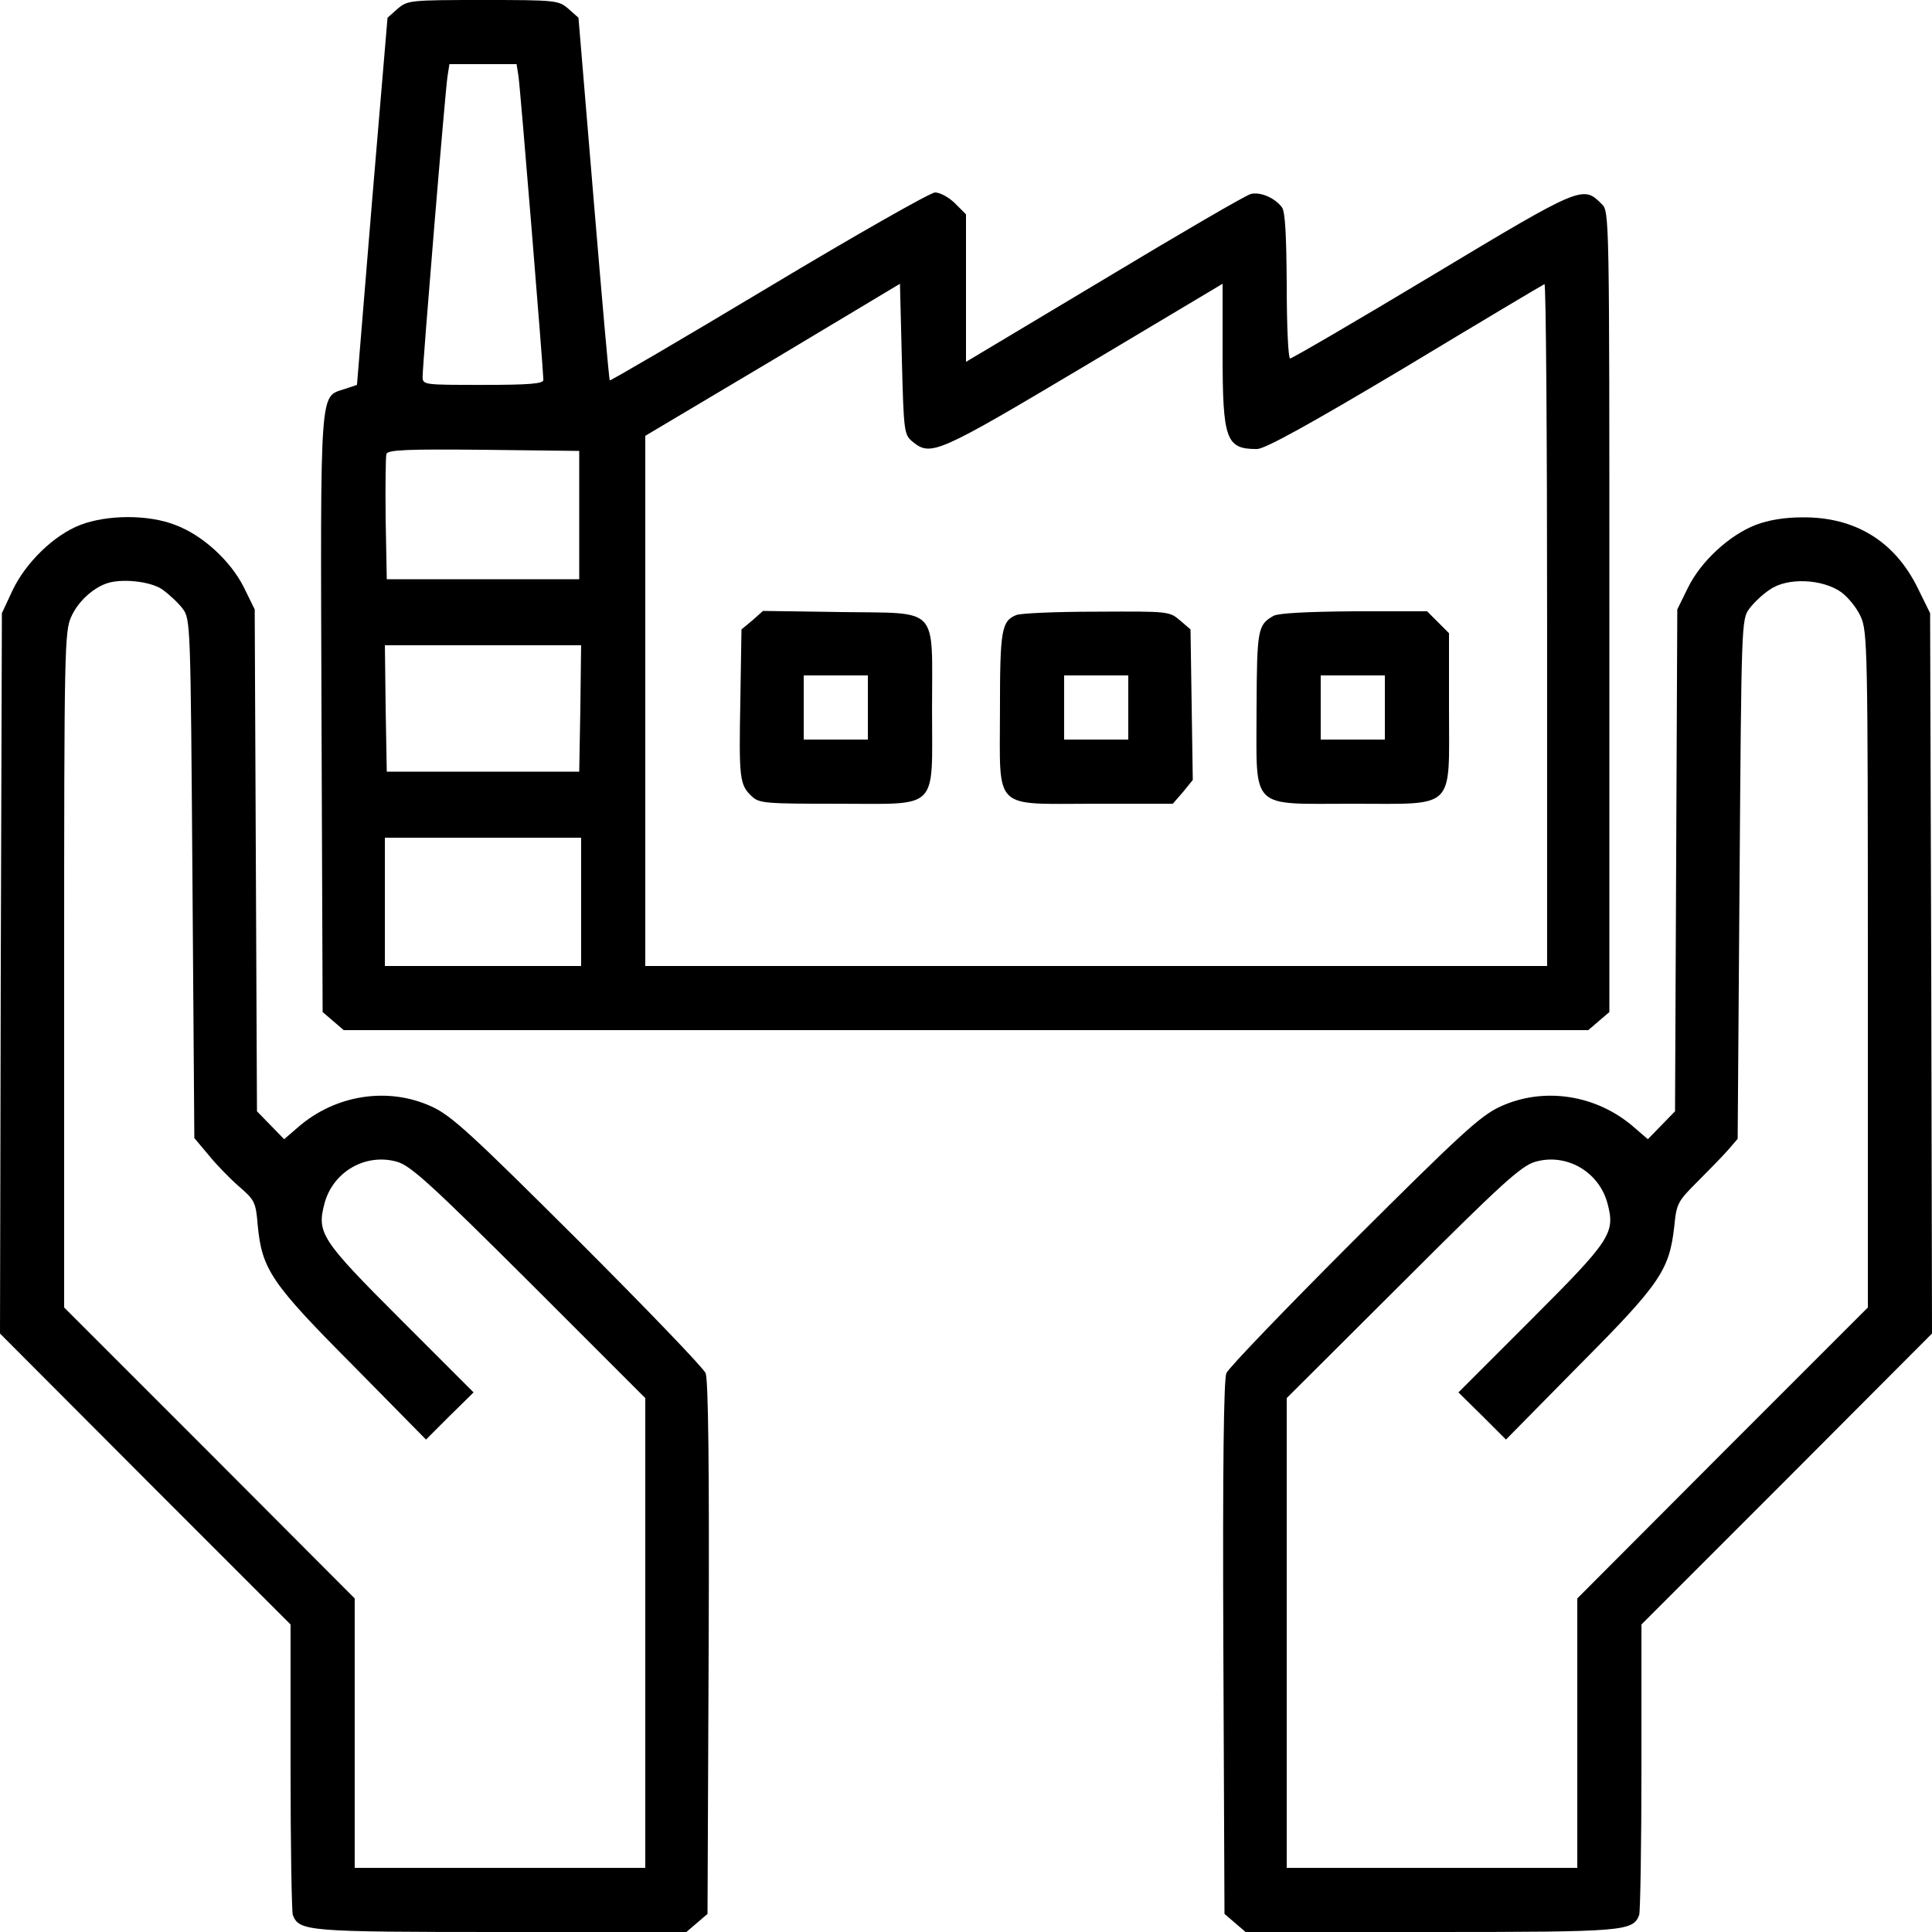
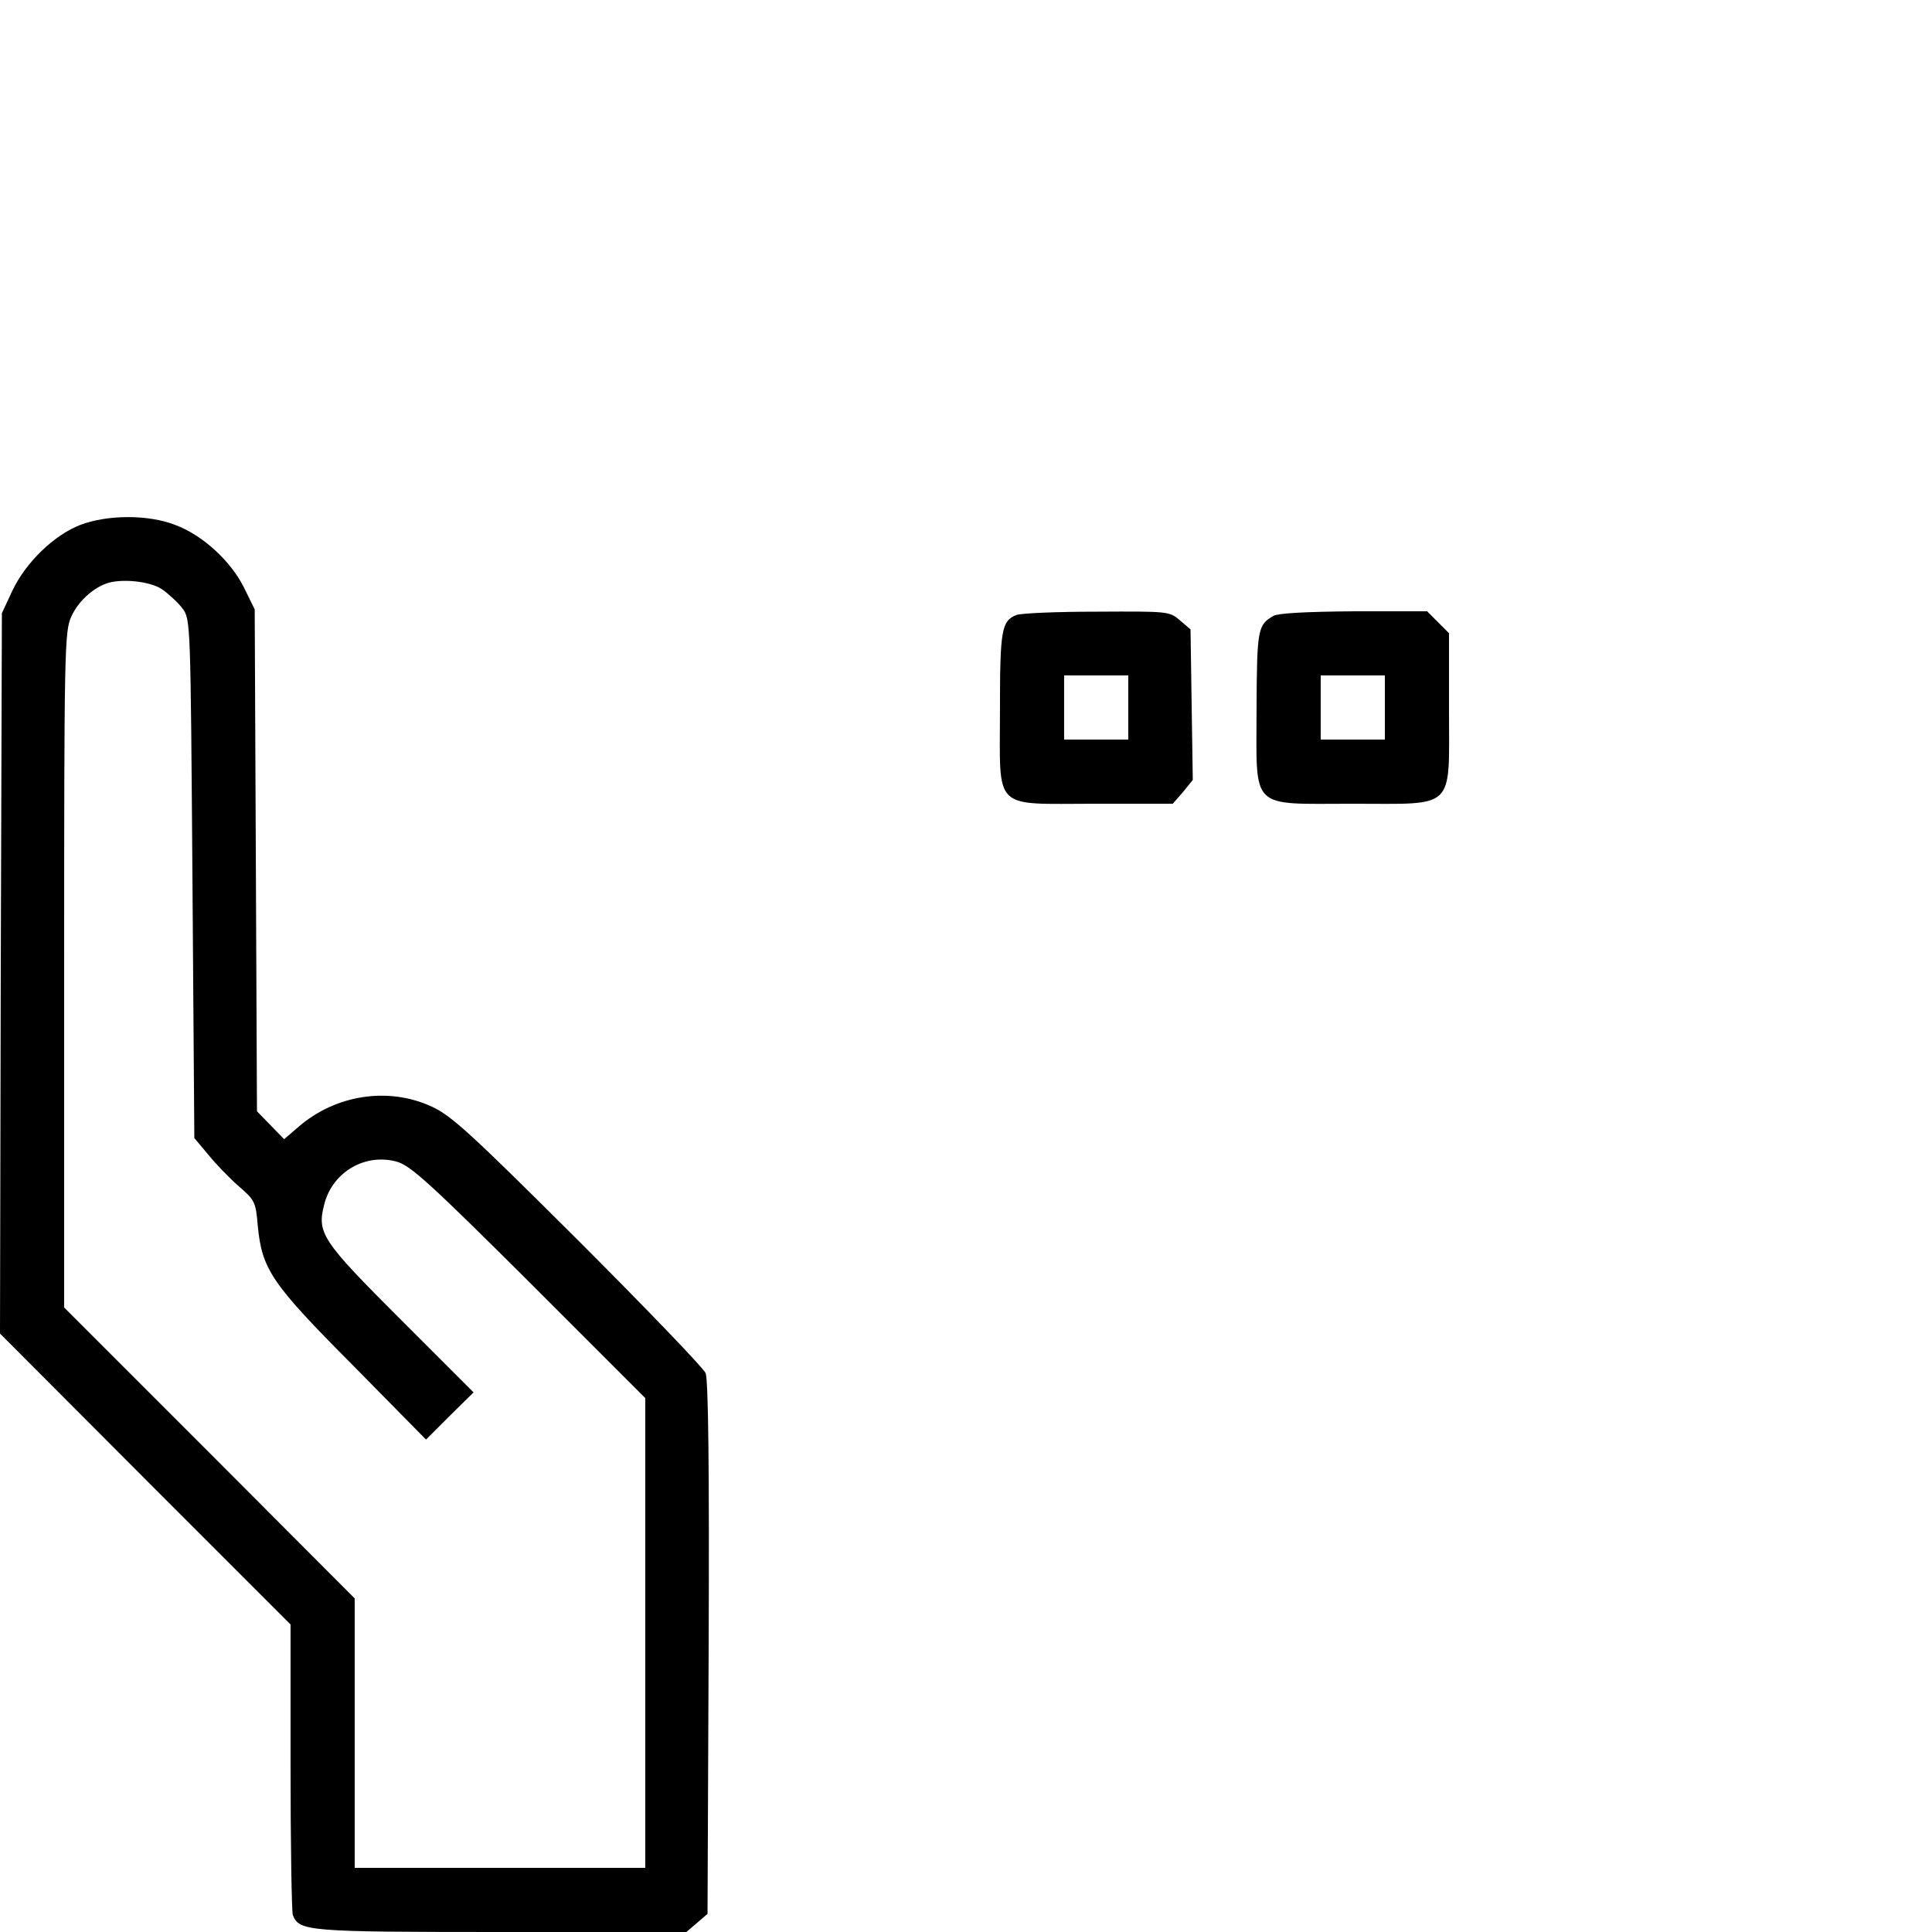
<svg xmlns="http://www.w3.org/2000/svg" version="1.0" width="512pt" height="512pt" viewBox="0 0 512 512" preserveAspectRatio="xMidYMid meet">
  <g transform="translate(0,512) scale(0.1,-0.1)" fill="#000000" stroke="none">
-     <path d="M1054 5097 l-27 -24 -41 -486 -40 -487 -33 -11 c-66 -22 -64 16 -61 -860 l3 -791 28 -24 28 -24 1649 0 1649 0 28 24 28 24 0 1061 c0 1048 0 1061 -20 1080 -50 50 -52 50 -448 -188 -203 -122 -373 -221 -378 -221 -5 0 -9 84 -9 193 -1 135 -4 197 -13 208 -19 25 -57 41 -82 35 -13 -3 -188 -105 -389 -226 l-366 -219 0 195 0 196 -29 29 c-16 16 -40 29 -53 29 -12 0 -211 -113 -441 -251 -230 -138 -420 -249 -421 -247 -2 1 -21 219 -43 482 l-40 479 -27 24 c-26 22 -32 23 -226 23 -194 0 -200 -1 -226 -23z m320 -179 c5 -32 66 -780 66 -805 0 -10 -39 -13 -160 -13 -158 0 -160 0 -160 22 0 34 60 759 66 796 l5 32 89 0 89 0 5 -32z m1045 -969 c48 -39 66 -31 454 200 l367 219 0 -184 c0 -230 9 -254 91 -254 21 0 139 65 392 216 199 120 365 219 370 221 4 2 7 -403 7 -901 l0 -906 -1195 0 -1195 0 0 703 0 702 338 201 337 202 5 -200 c5 -195 6 -200 29 -219z m-884 -194 l0 -170 -255 0 -255 0 -3 160 c-1 87 0 165 2 172 4 11 57 13 258 11 l253 -3 0 -170z m3 -512 l-3 -168 -255 0 -255 0 -3 168 -2 167 260 0 260 0 -2 -167z m2 -513 l0 -170 -260 0 -260 0 0 170 0 170 260 0 260 0 0 -170z" />
-     <path d="M1994 3476 l-29 -24 -3 -188 c-4 -207 -2 -224 30 -254 20 -19 35 -20 228 -20 272 0 250 -22 250 252 0 276 22 252 -243 256 l-205 3 -28 -25z m306 -231 l0 -85 -85 0 -85 0 0 85 0 85 85 0 85 0 0 -85z" />
    <path d="M2693 3490 c-39 -16 -43 -40 -43 -253 0 -269 -22 -247 252 -247 l206 0 27 31 26 32 -3 199 -3 200 -28 24 c-28 24 -31 24 -220 23 -106 0 -202 -4 -214 -9z m297 -245 l0 -85 -85 0 -85 0 0 85 0 85 85 0 85 0 0 -85z" />
    <path d="M3375 3488 c-42 -24 -44 -35 -45 -246 0 -272 -21 -252 255 -252 275 0 255 -20 255 250 l0 202 -29 29 -29 29 -194 0 c-126 -1 -200 -5 -213 -12z m295 -243 l0 -85 -85 0 -85 0 0 85 0 85 85 0 85 0 0 -85z" />
    <path d="M213 3729 c-70 -27 -145 -100 -180 -174 l-28 -60 -3 -955 -2 -954 385 -386 385 -385 0 -377 c0 -207 3 -384 6 -393 17 -43 37 -45 553 -45 l490 0 28 24 28 24 3 704 c2 480 -1 711 -8 729 -6 14 -158 172 -338 352 -281 280 -335 330 -387 354 -116 54 -257 32 -356 -55 l-36 -31 -36 37 -36 37 -3 665 -3 665 -28 57 c-35 71 -110 140 -183 167 -72 28 -180 27 -251 0z m217 -171 c18 -13 43 -36 54 -51 21 -28 21 -38 26 -715 l5 -688 37 -44 c20 -25 56 -62 81 -84 42 -36 45 -42 50 -103 11 -117 36 -154 252 -371 l194 -197 63 63 63 62 -193 193 c-211 211 -223 229 -202 308 23 85 110 134 193 110 36 -11 89 -59 350 -319 l307 -307 0 -622 0 -623 -385 0 -385 0 0 357 0 357 -385 386 -385 385 0 895 c0 851 1 897 19 936 17 38 54 73 91 87 39 15 118 7 150 -15z" />
-     <path d="M4653 3729 c-70 -27 -146 -97 -180 -167 l-28 -57 -3 -665 -3 -665 -36 -37 -36 -37 -36 31 c-99 87 -240 109 -356 55 -52 -24 -106 -74 -387 -354 -180 -180 -332 -338 -338 -352 -7 -18 -10 -249 -8 -729 l3 -704 28 -24 28 -24 490 0 c516 0 536 2 553 45 3 9 6 186 6 393 l0 377 385 385 385 386 -2 955 -3 954 -33 67 c-61 124 -166 188 -305 187 -47 0 -90 -7 -124 -20z m226 -178 c18 -13 42 -42 52 -65 18 -39 19 -85 19 -936 l0 -895 -385 -385 -385 -386 0 -357 0 -357 -385 0 -385 0 0 623 0 622 308 307 c260 260 313 308 350 319 82 24 169 -25 192 -110 21 -79 9 -97 -202 -308 l-193 -193 63 -62 63 -63 194 197 c215 216 239 252 252 368 6 61 9 66 62 119 31 31 68 69 81 84 l25 29 5 688 c5 679 5 689 26 717 11 15 36 39 55 51 46 32 138 28 188 -7z" />
  </g>
</svg>